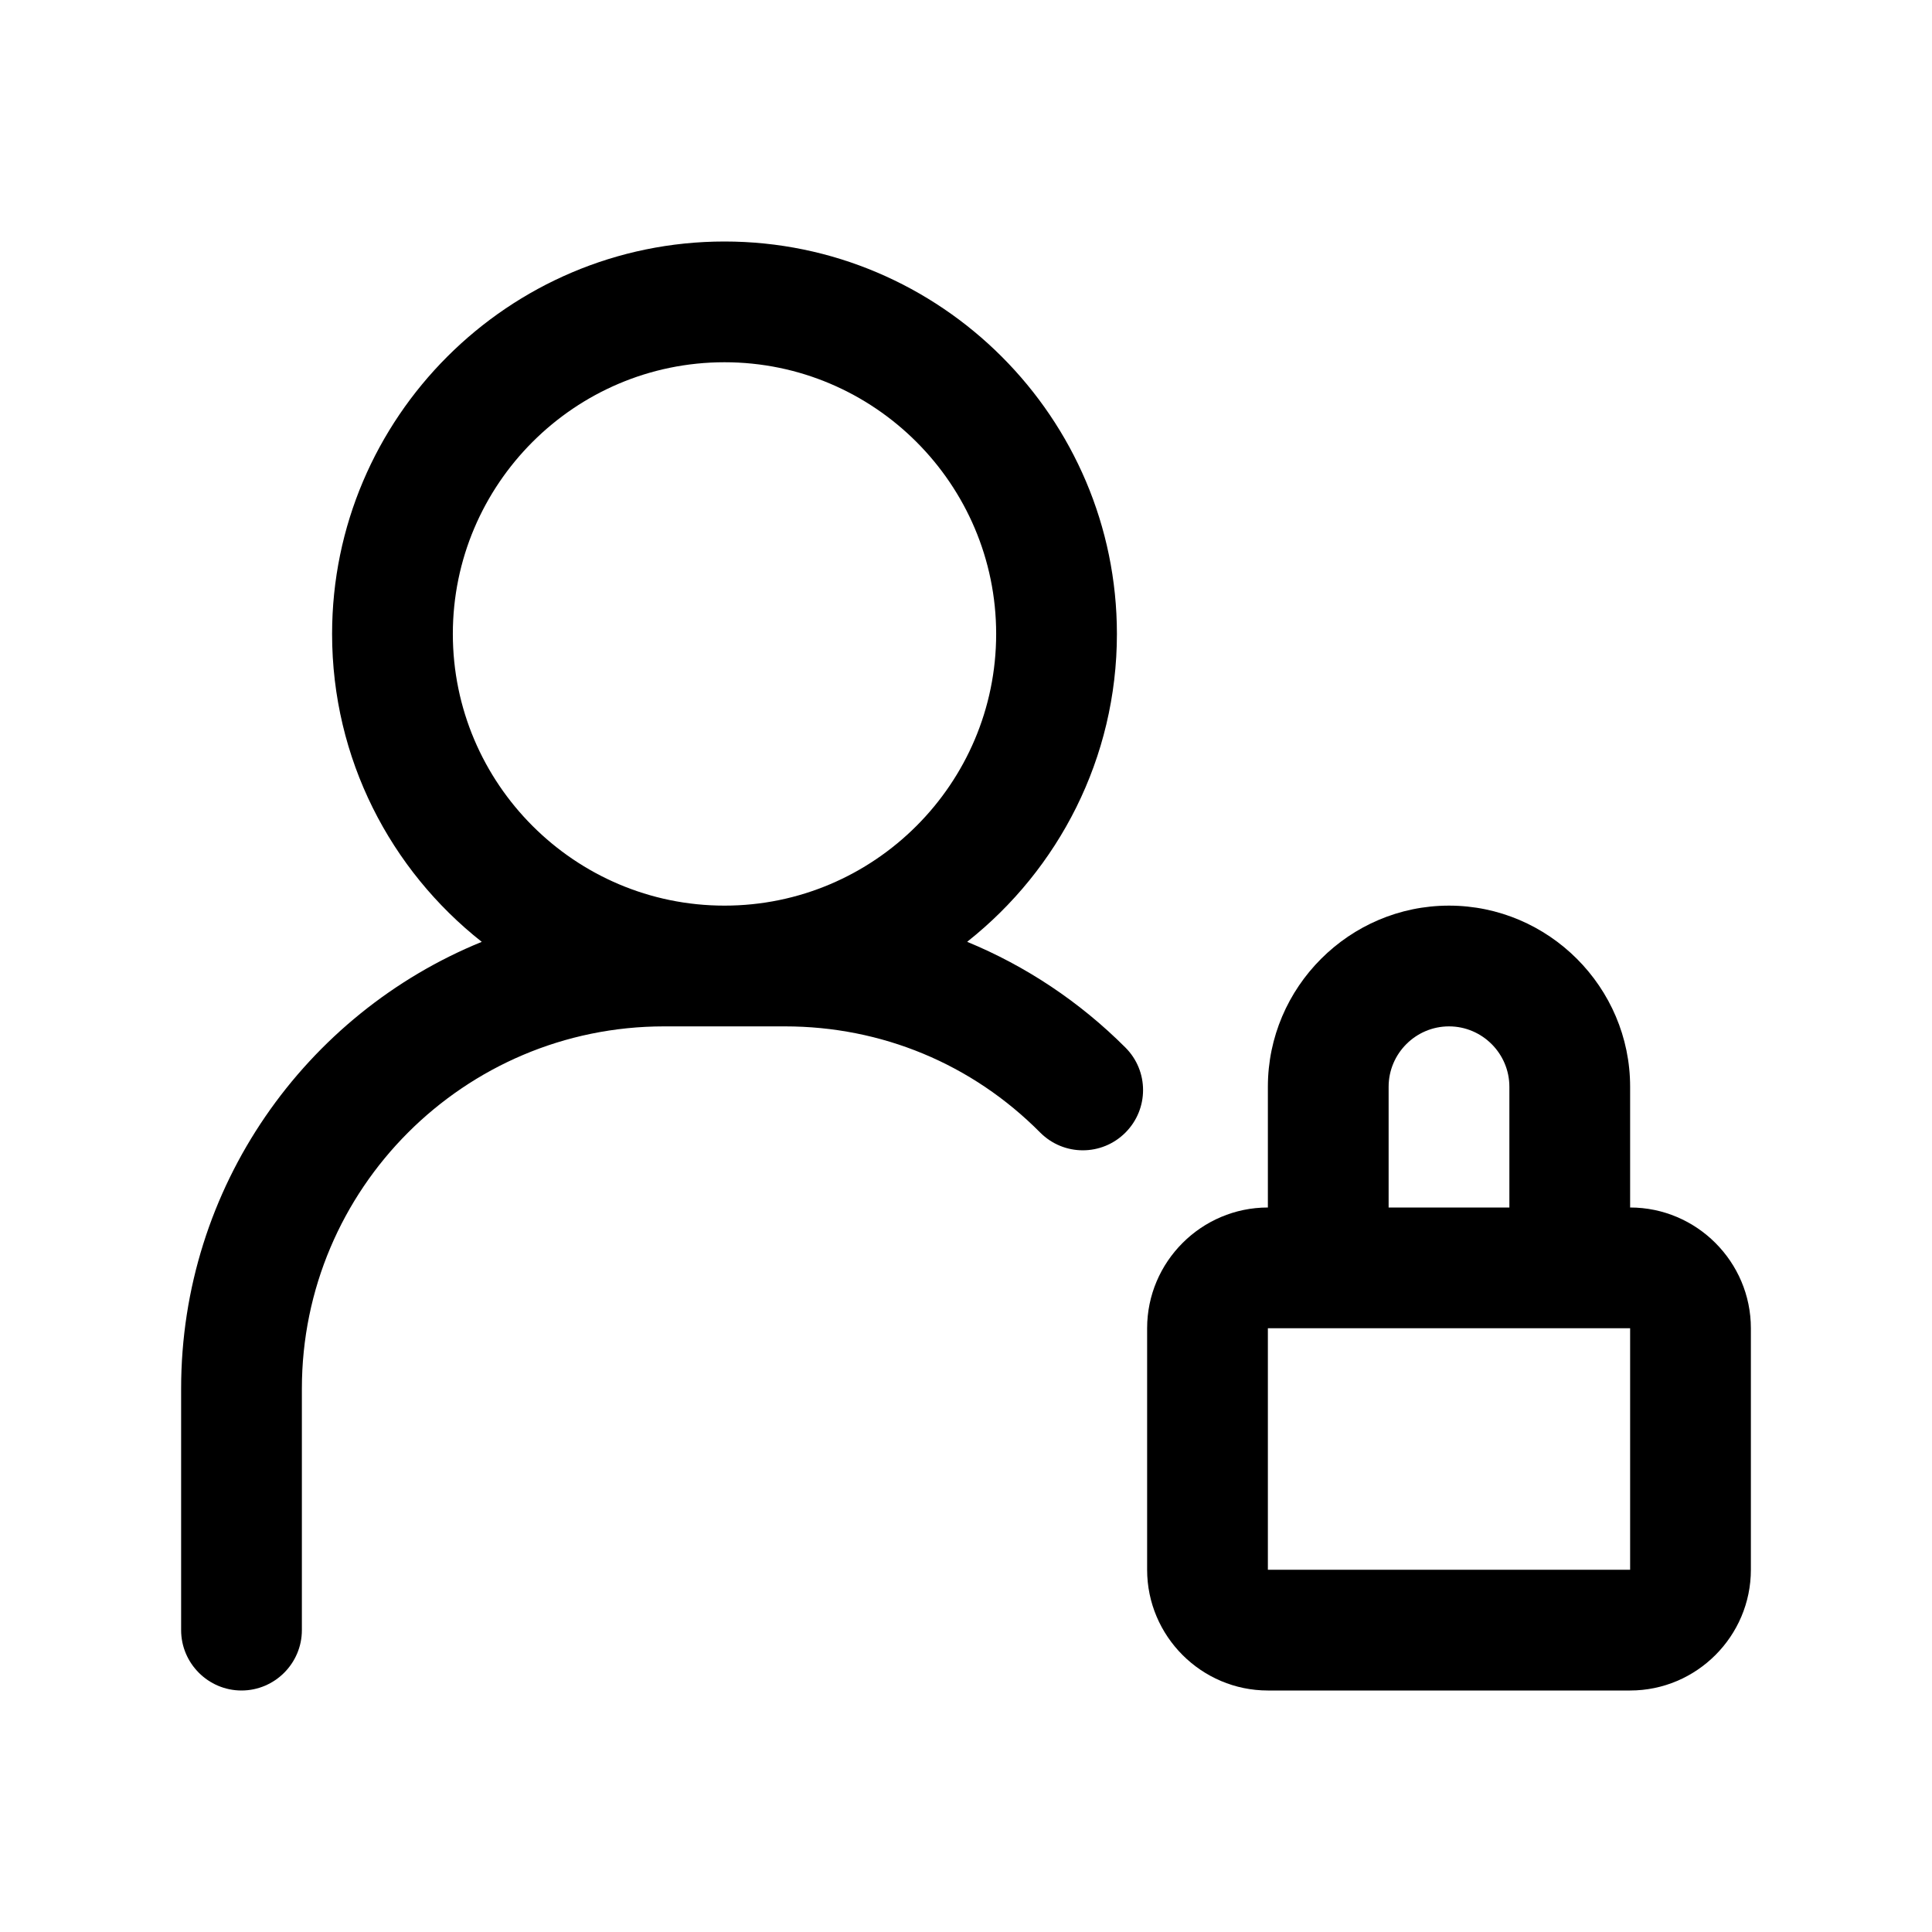
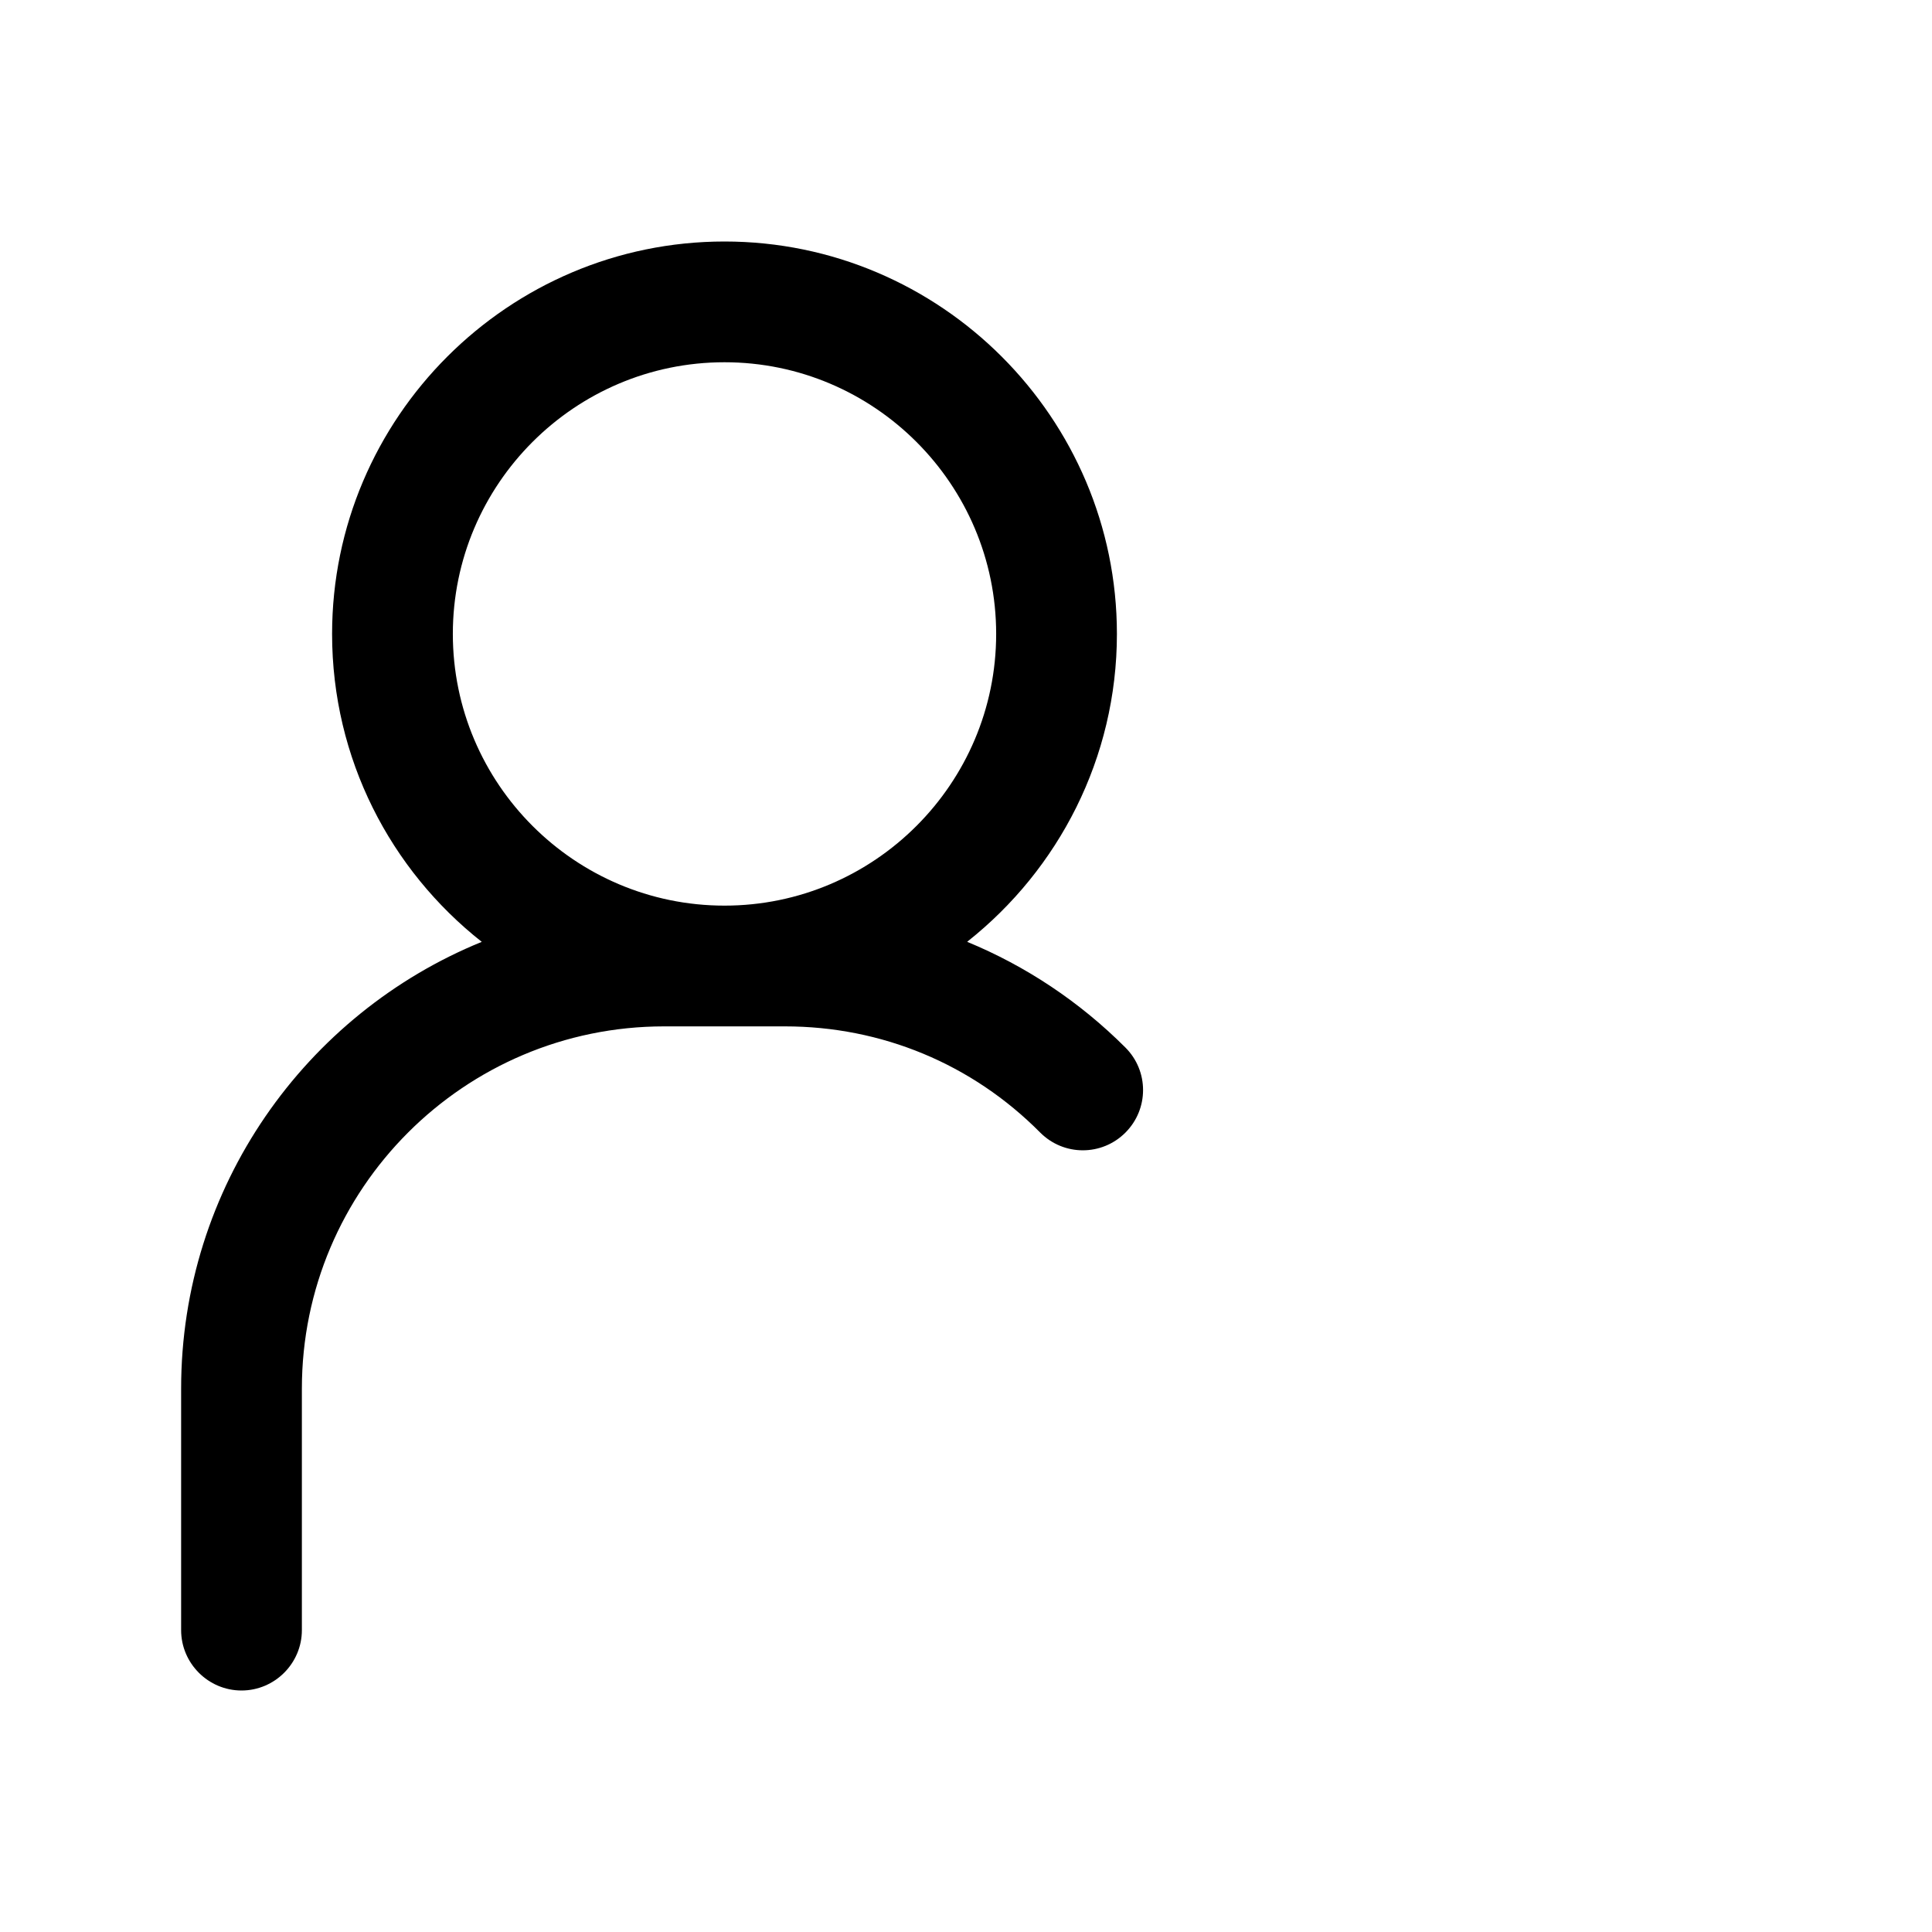
<svg xmlns="http://www.w3.org/2000/svg" width="36" height="36" viewBox="0 0 36 36" fill="none">
-   <path d="M30.375 22.5V20.25C30.375 18.394 28.856 16.875 27 16.875C25.144 16.875 23.625 18.394 23.625 20.25V22.5C22.387 22.5 21.375 23.512 21.375 24.75V29.25C21.375 30.488 22.387 31.5 23.625 31.5H30.375C31.613 31.5 32.625 30.488 32.625 29.25V24.75C32.625 23.512 31.613 22.5 30.375 22.5ZM25.875 20.25C25.875 19.631 26.381 19.125 27 19.125C27.619 19.125 28.125 19.631 28.125 20.25V22.5H25.875V20.25ZM23.625 29.25V24.75H30.375V29.25H23.625Z" fill="black" />
  <path d="M18.034 17.539C19.721 16.2 20.812 14.13 20.812 11.812C20.812 7.785 17.527 4.5 13.5 4.5C9.473 4.5 6.188 7.785 6.188 11.812C6.188 14.141 7.279 16.211 8.977 17.55C5.692 18.889 3.375 22.117 3.375 25.875V30.375C3.375 30.994 3.881 31.5 4.5 31.5C5.119 31.5 5.625 30.994 5.625 30.375V25.875C5.625 22.151 8.651 19.125 12.375 19.125H14.625C16.425 19.125 18.113 19.823 19.384 21.105C19.823 21.544 20.531 21.544 20.97 21.105C21.409 20.666 21.409 19.957 20.97 19.519C20.115 18.664 19.114 18 18.023 17.55L18.034 17.539ZM13.5 6.75C16.29 6.75 18.562 9.023 18.562 11.812C18.562 14.602 16.29 16.875 13.5 16.875C10.71 16.875 8.438 14.602 8.438 11.812C8.438 9.023 10.71 6.75 13.5 6.75Z" fill="black" />
</svg>